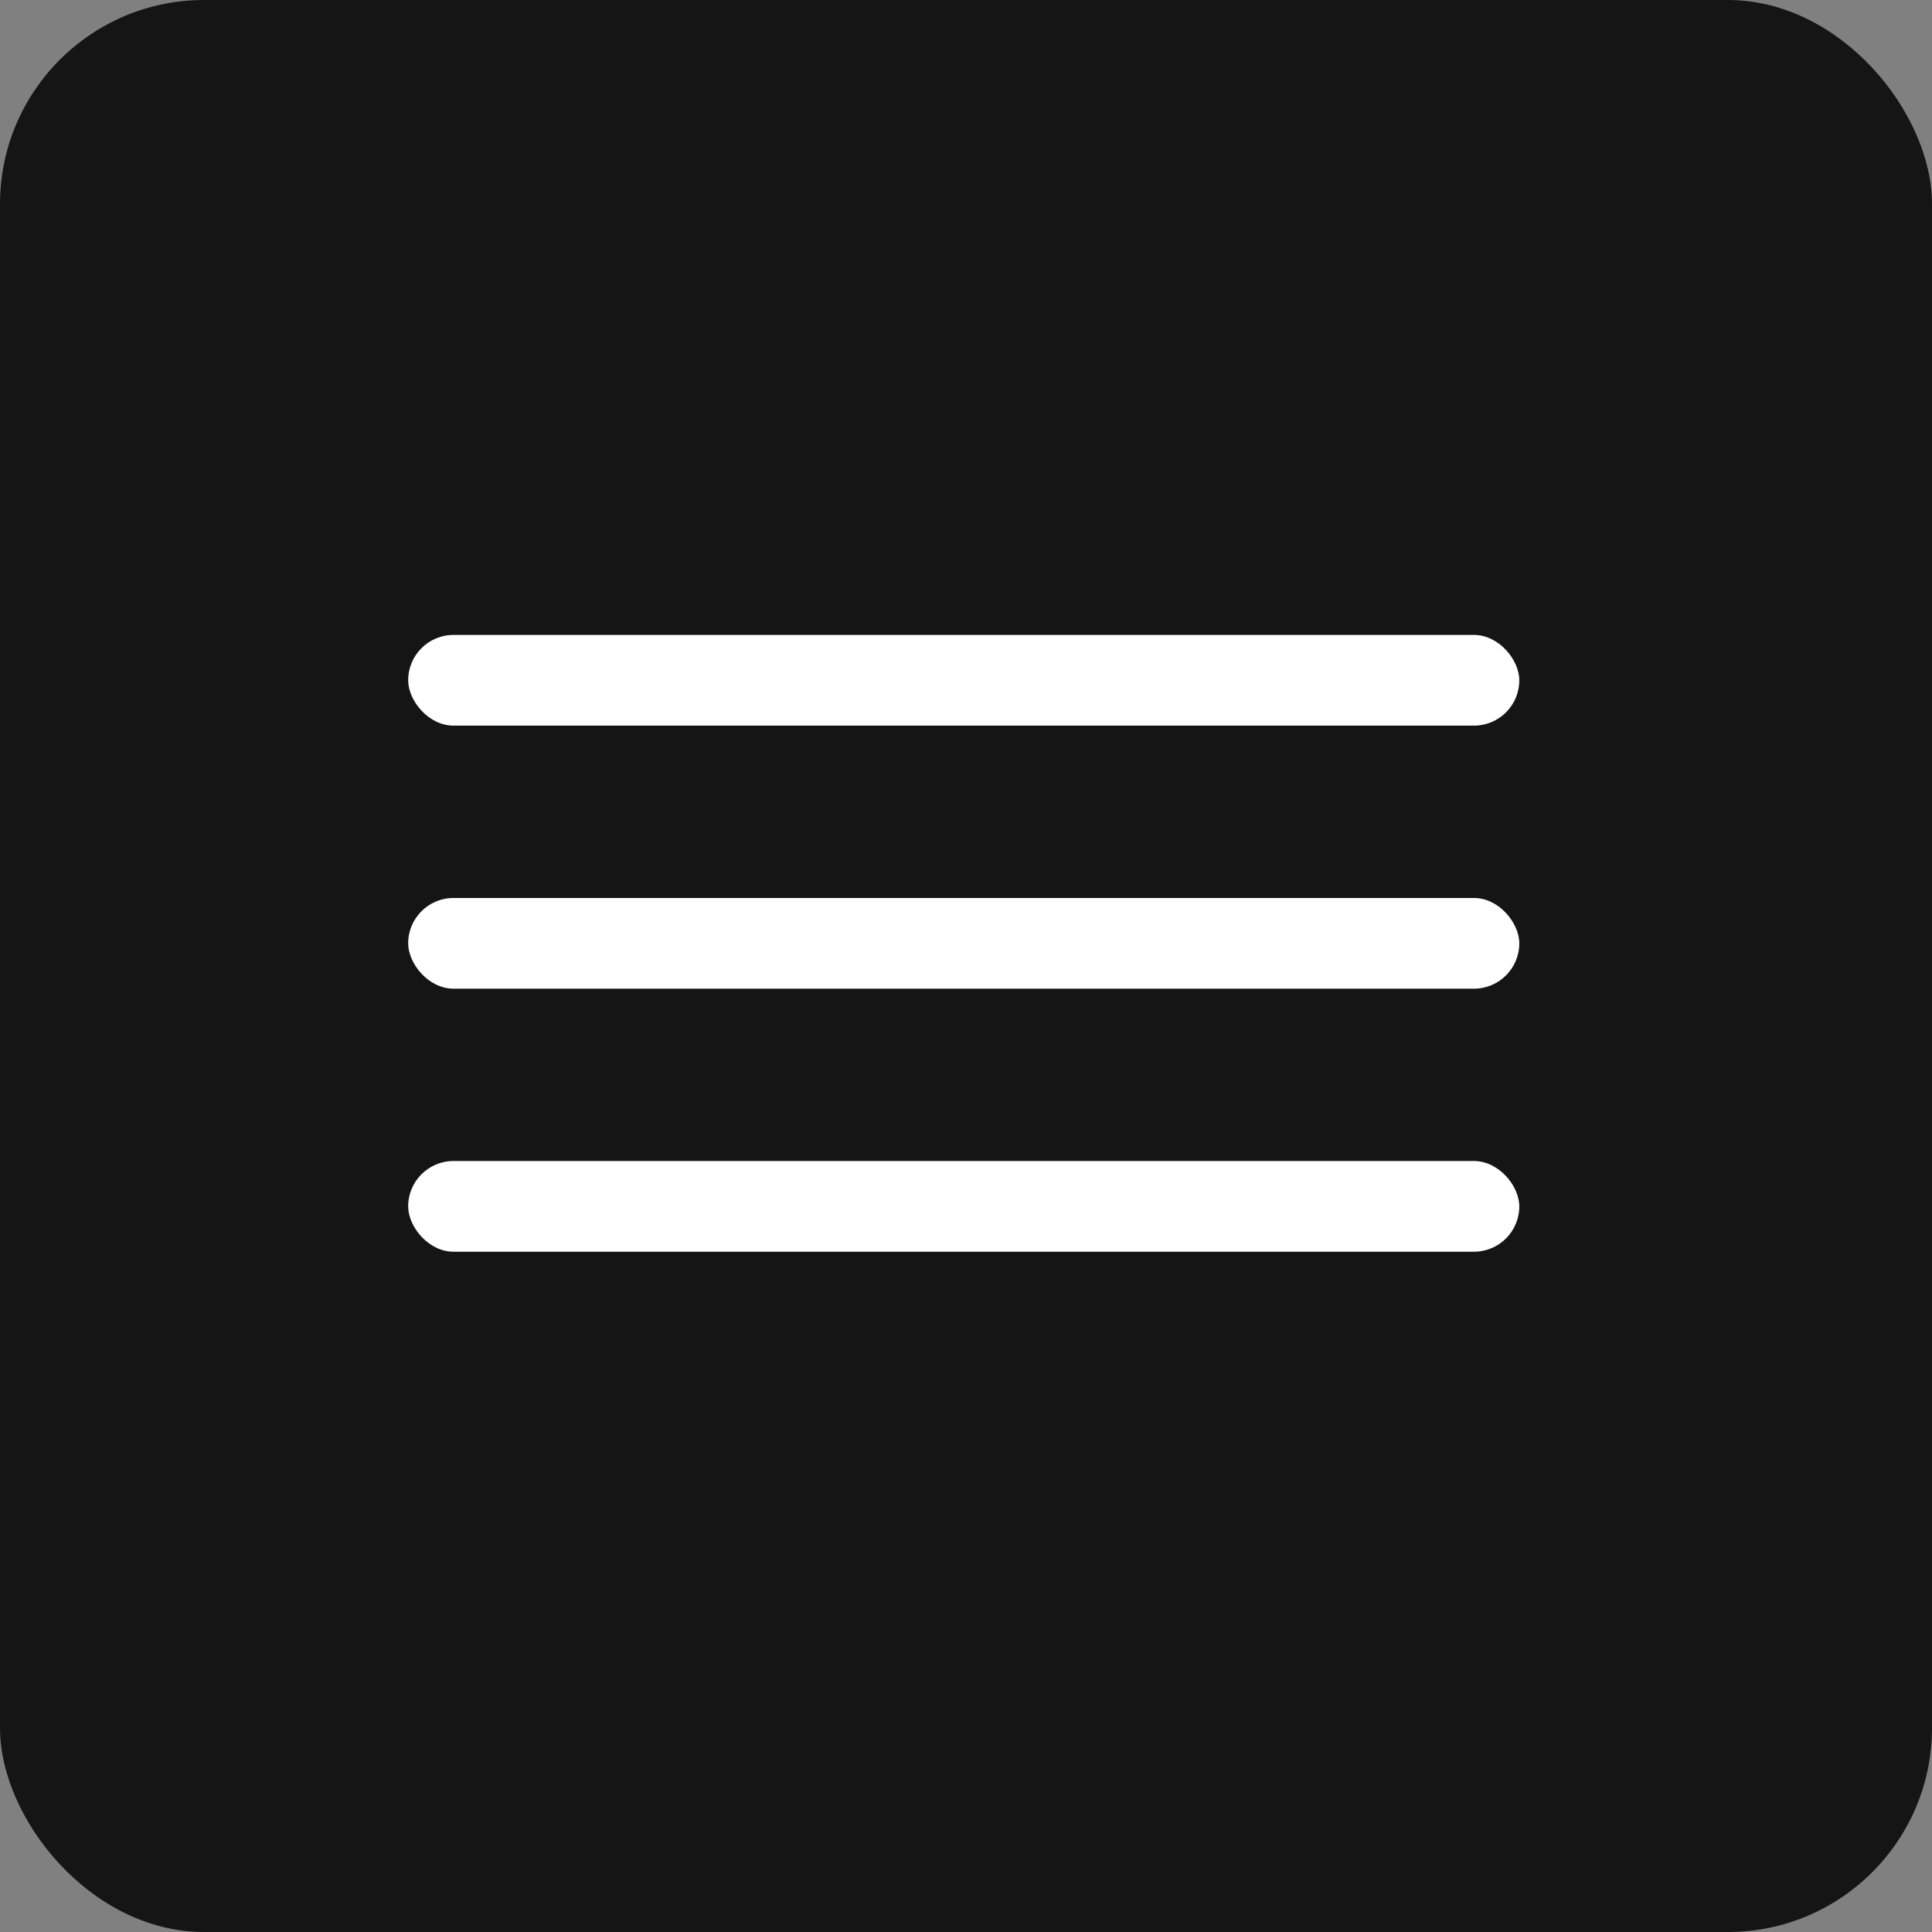
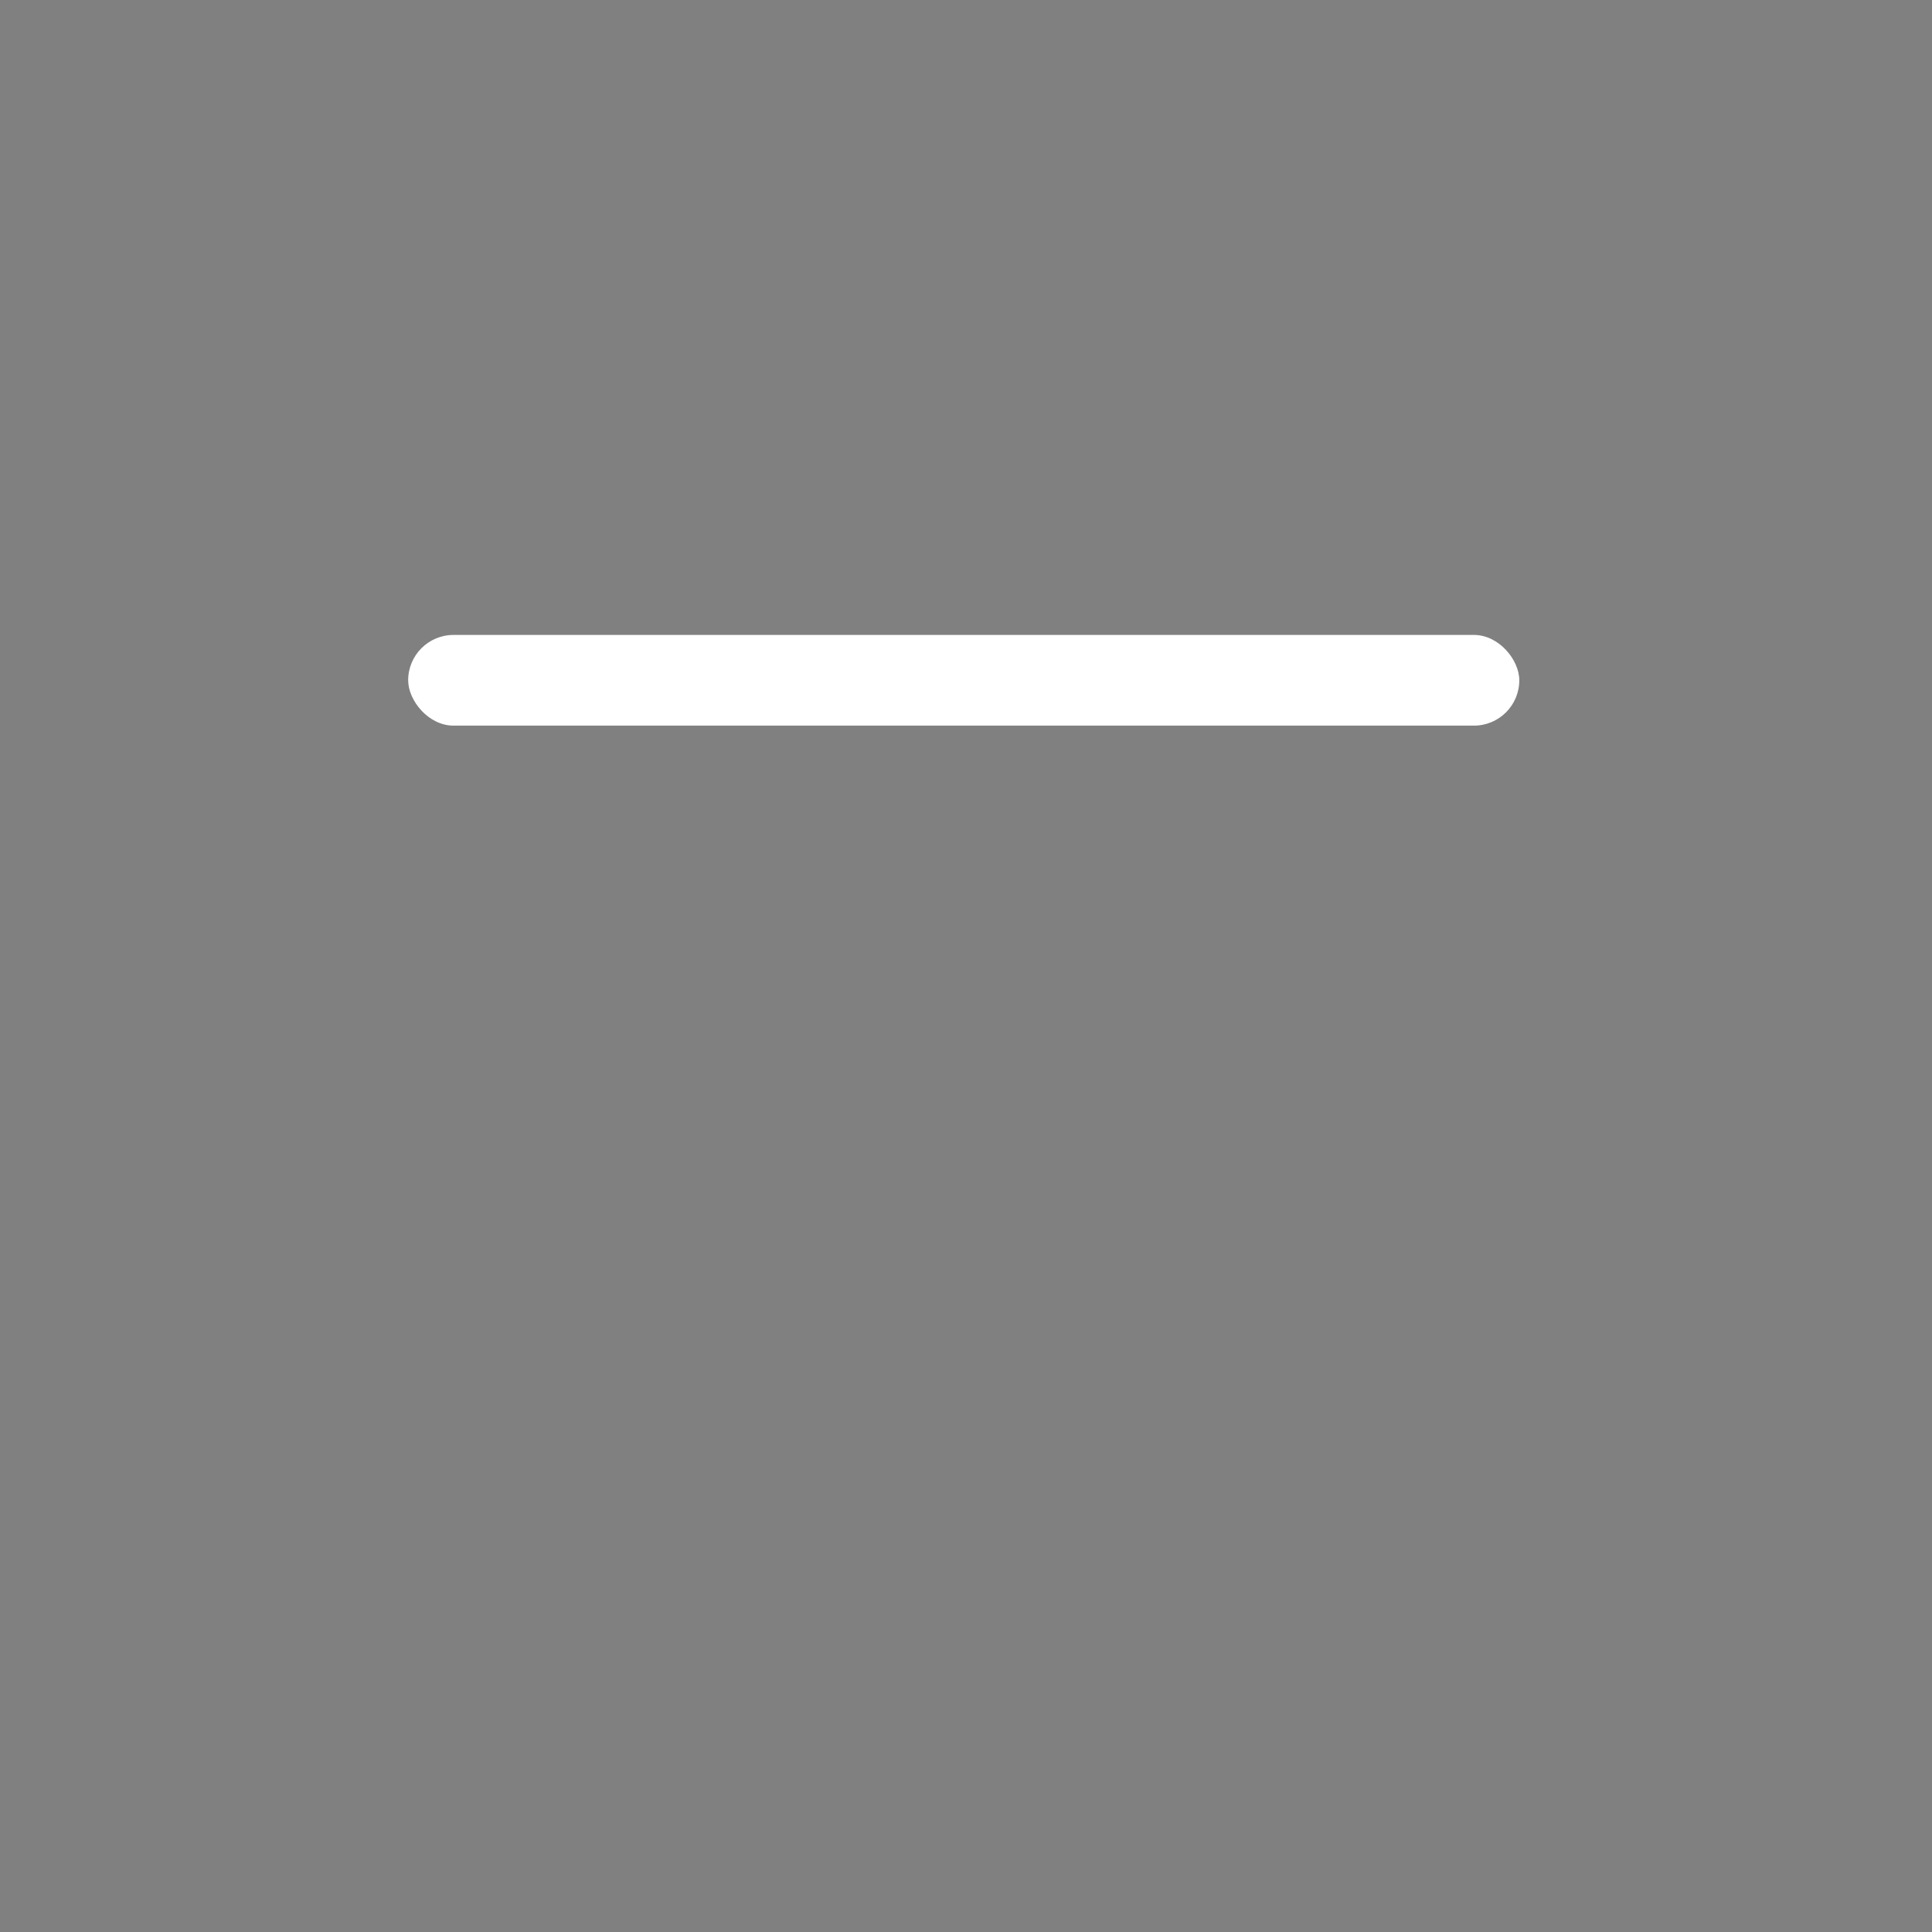
<svg xmlns="http://www.w3.org/2000/svg" width="426" height="426" viewBox="0 0 426 426" fill="none">
  <rect x="0" y="0" width="426" height="426" fill="#808080" stroke="none" />
-   <rect width="426" height="426" rx="45" fill="#151515" />
  <rect x="90" y="140" width="245" height="20" rx="10" fill="white" />
-   <rect x="90" y="198" width="245" height="20" rx="10" fill="white" />
-   <rect x="90" y="256" width="245" height="20" rx="10" fill="white" />
</svg>